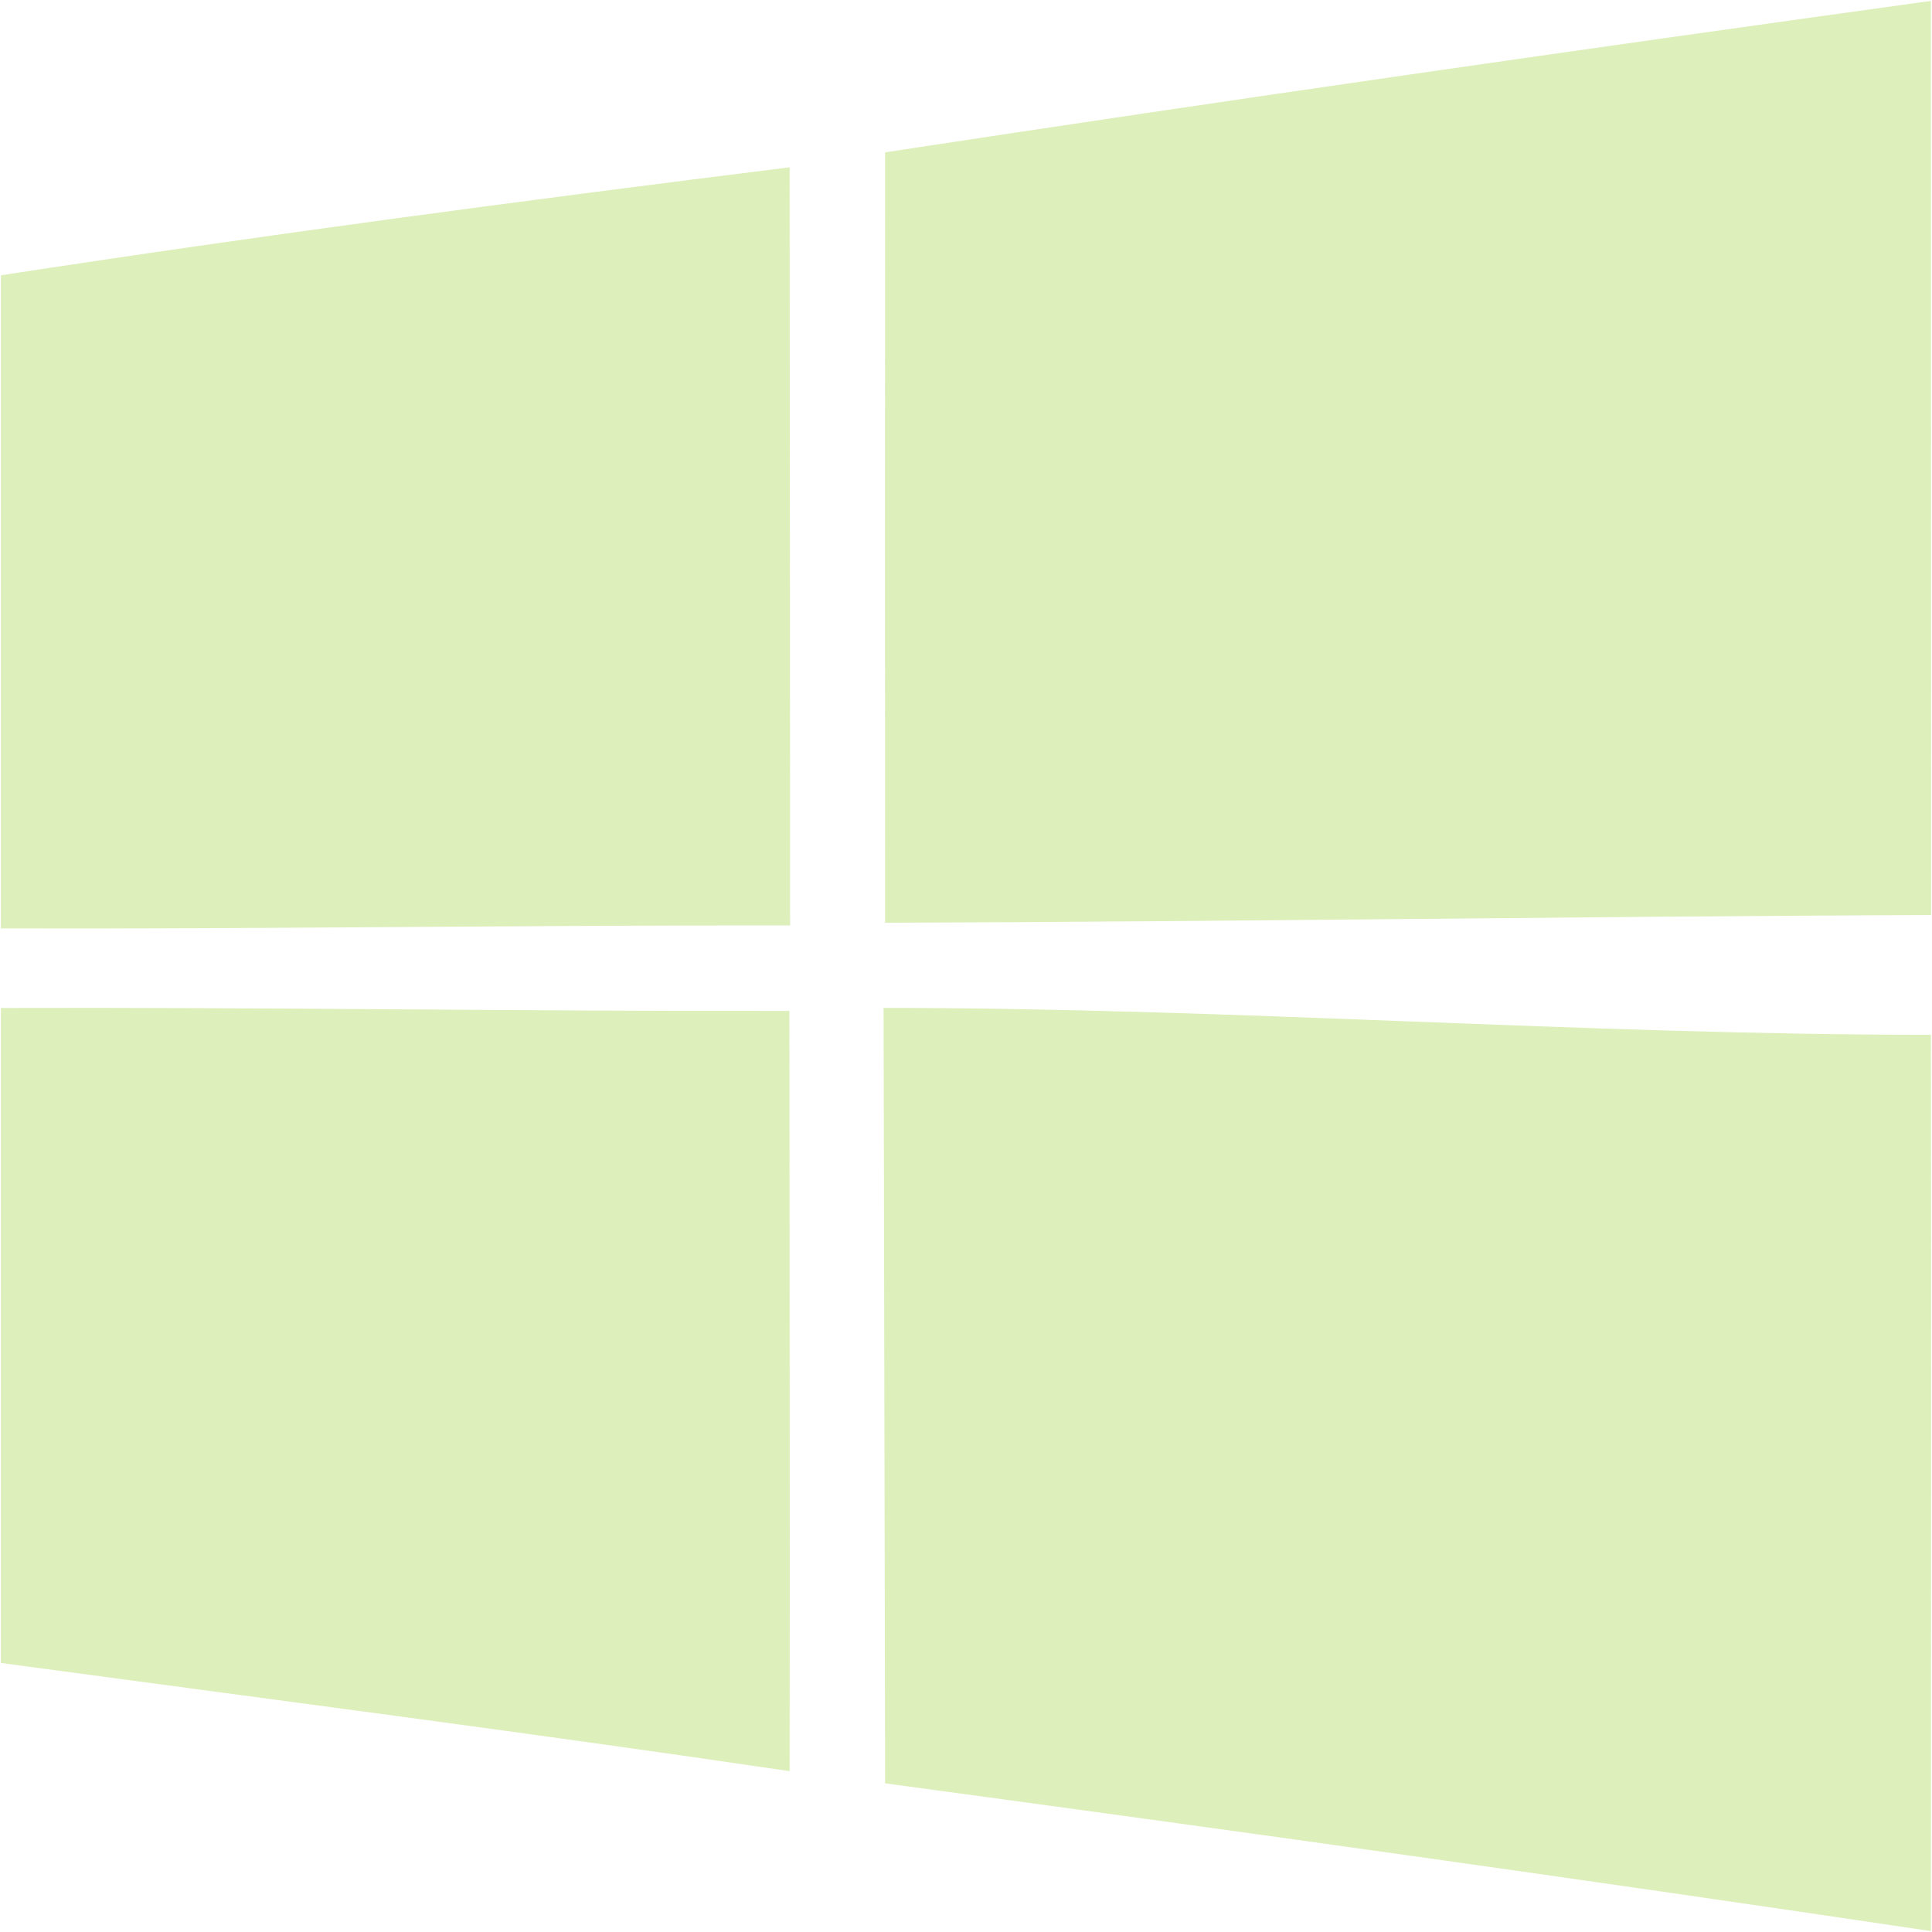
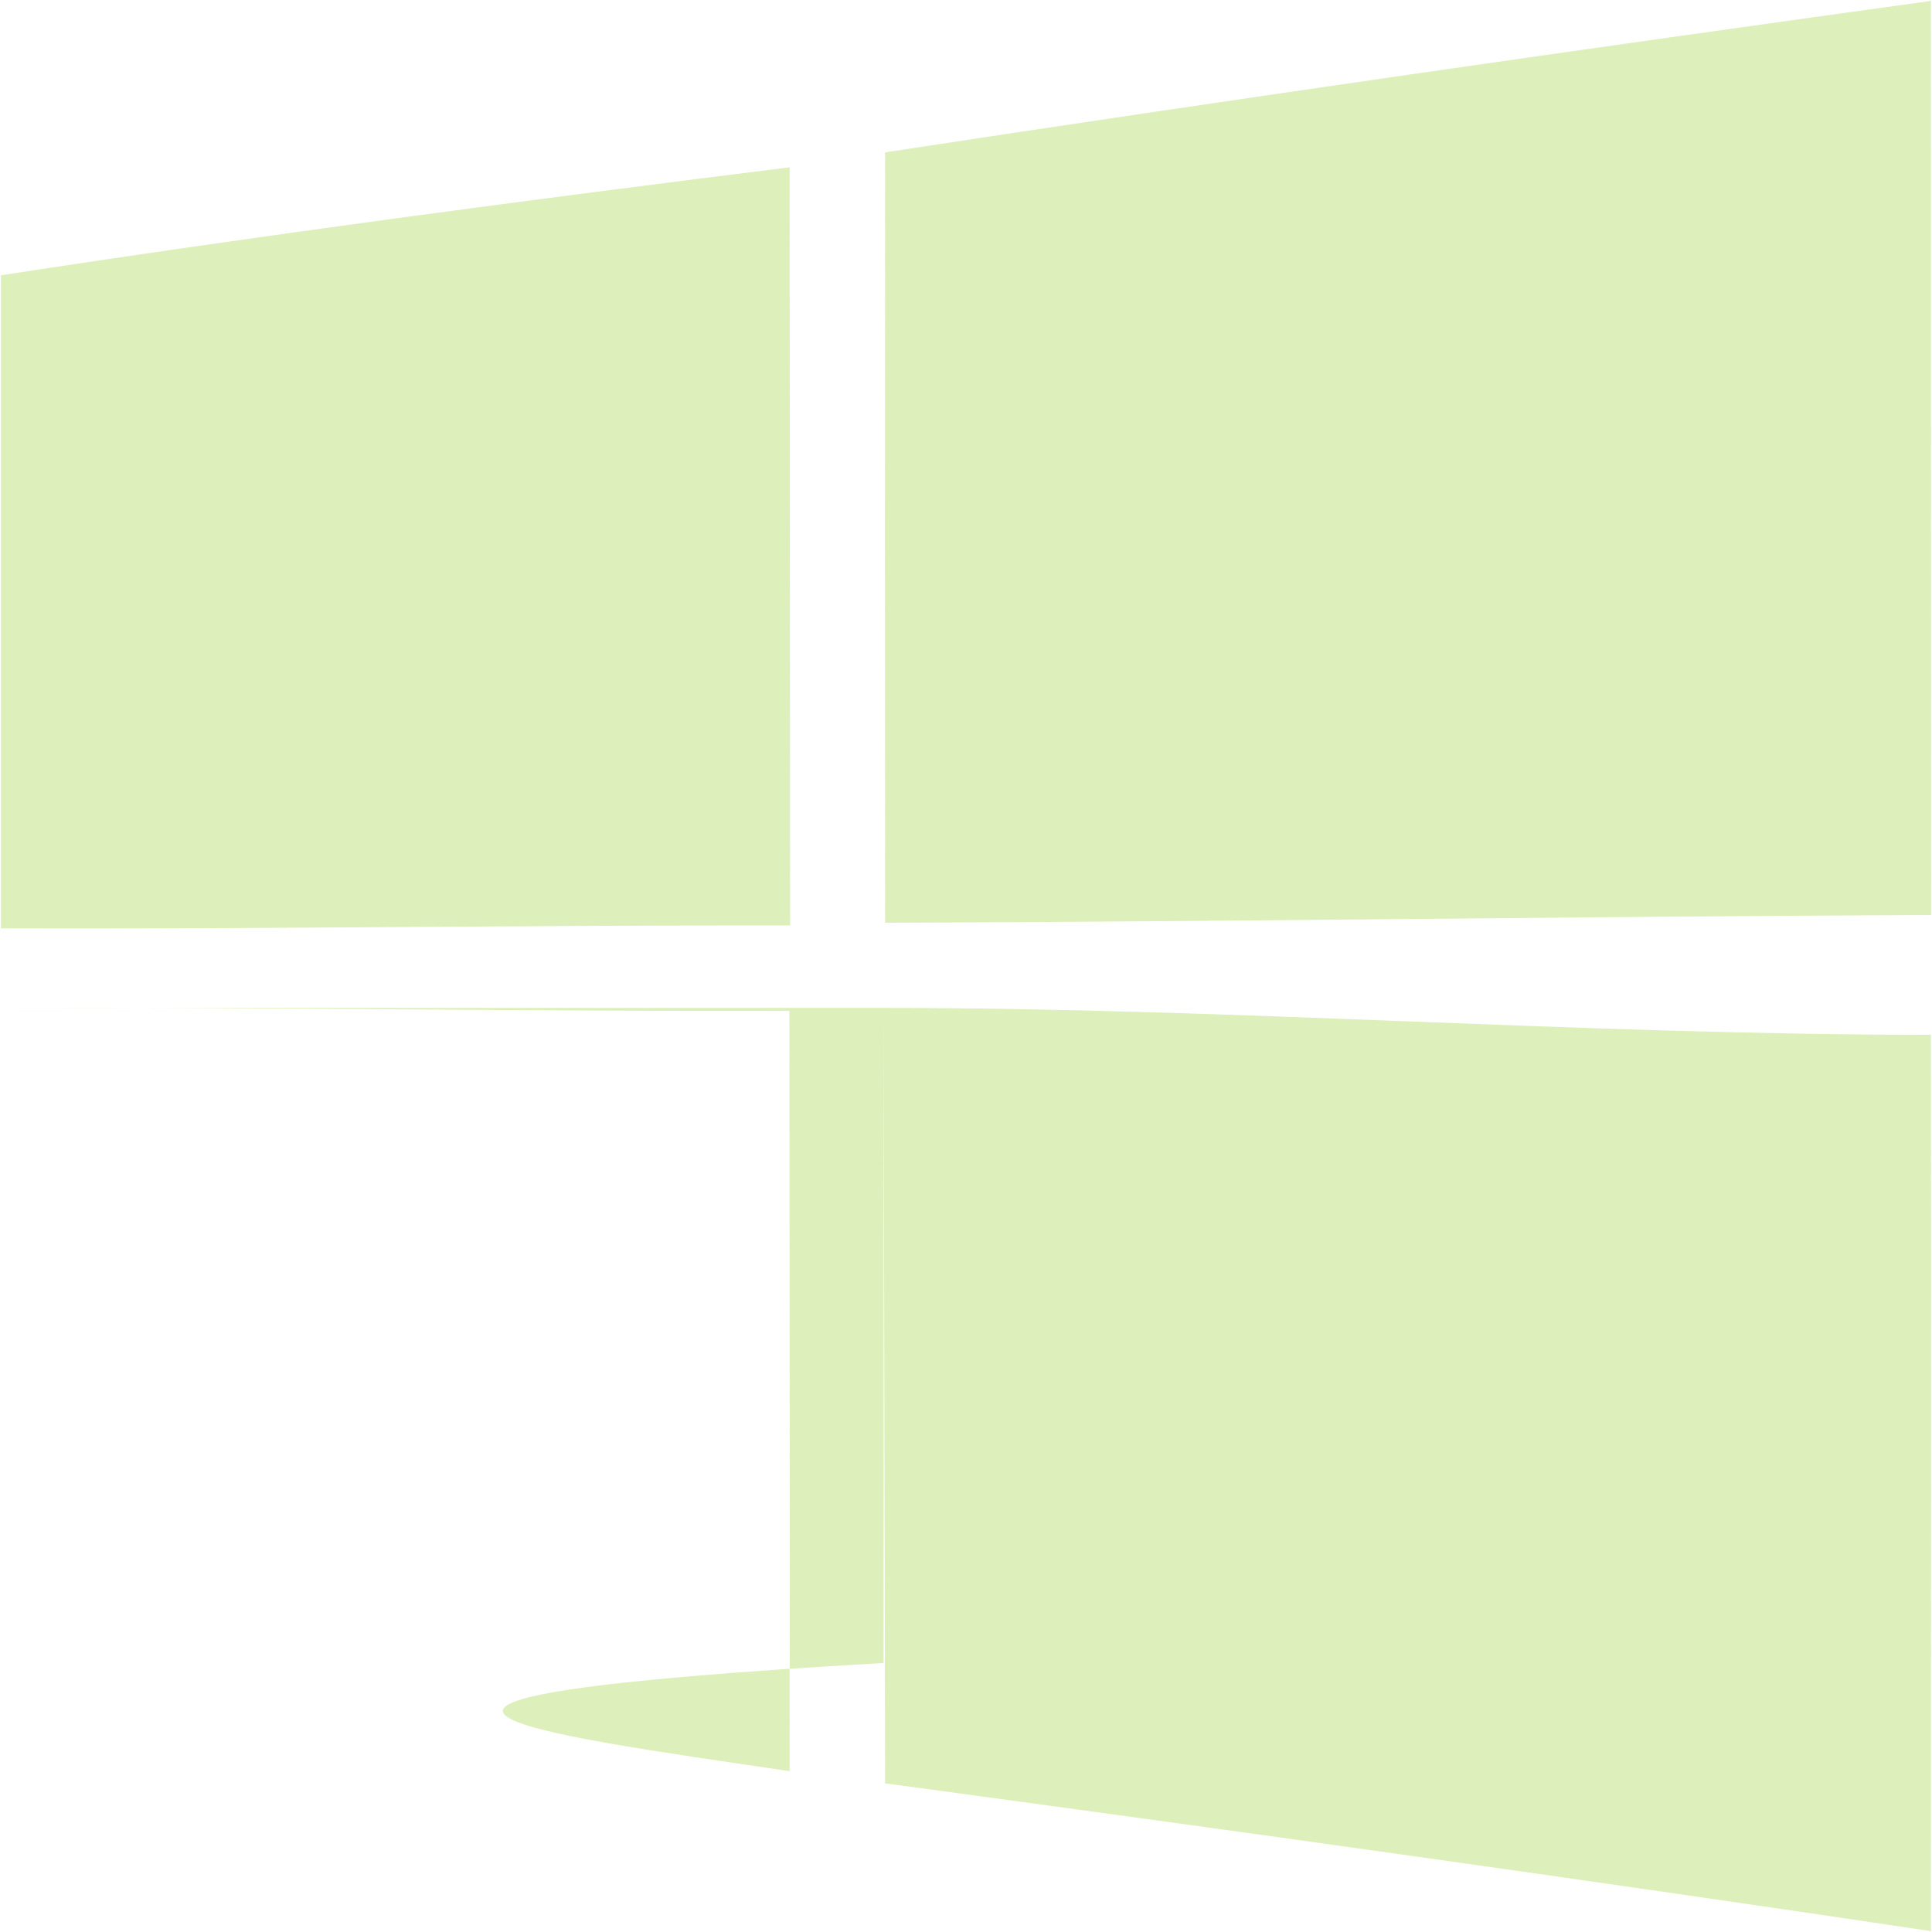
<svg xmlns="http://www.w3.org/2000/svg" width="144" height="144" viewBox="0 0 144 144" fill="none">
-   <path fill-rule="evenodd" clip-rule="evenodd" d="M65.856 75.123C65.892 89.501 65.935 113.931 65.971 132.919C91.968 136.434 117.965 140.058 143.919 143.933C143.919 121.265 143.948 98.696 143.919 77.128C117.9 77.128 91.889 75.123 65.856 75.123ZM0.067 75.129V123.948C19.674 126.594 39.282 129.122 58.854 132.012C58.89 113.126 58.839 94.234 58.839 75.347C39.246 75.383 19.66 75.065 0.067 75.129ZM0.067 20.519V69.201C19.674 69.251 39.282 68.954 58.89 68.976C58.875 50.133 58.875 31.312 58.854 12.469C39.232 14.92 19.609 17.514 0.067 20.519ZM143.933 68.2C117.951 68.3 91.968 68.697 65.971 68.776C65.957 49.623 65.957 30.494 65.971 11.355C91.918 7.394 117.922 3.668 143.919 0.067C143.933 22.785 143.919 45.481 143.933 68.2Z" fill="#8CCA1D" fill-opacity="0.3" />
+   <path fill-rule="evenodd" clip-rule="evenodd" d="M65.856 75.123C65.892 89.501 65.935 113.931 65.971 132.919C91.968 136.434 117.965 140.058 143.919 143.933C143.919 121.265 143.948 98.696 143.919 77.128C117.9 77.128 91.889 75.123 65.856 75.123ZV123.948C19.674 126.594 39.282 129.122 58.854 132.012C58.89 113.126 58.839 94.234 58.839 75.347C39.246 75.383 19.66 75.065 0.067 75.129ZM0.067 20.519V69.201C19.674 69.251 39.282 68.954 58.89 68.976C58.875 50.133 58.875 31.312 58.854 12.469C39.232 14.92 19.609 17.514 0.067 20.519ZM143.933 68.2C117.951 68.3 91.968 68.697 65.971 68.776C65.957 49.623 65.957 30.494 65.971 11.355C91.918 7.394 117.922 3.668 143.919 0.067C143.933 22.785 143.919 45.481 143.933 68.2Z" fill="#8CCA1D" fill-opacity="0.3" />
</svg>